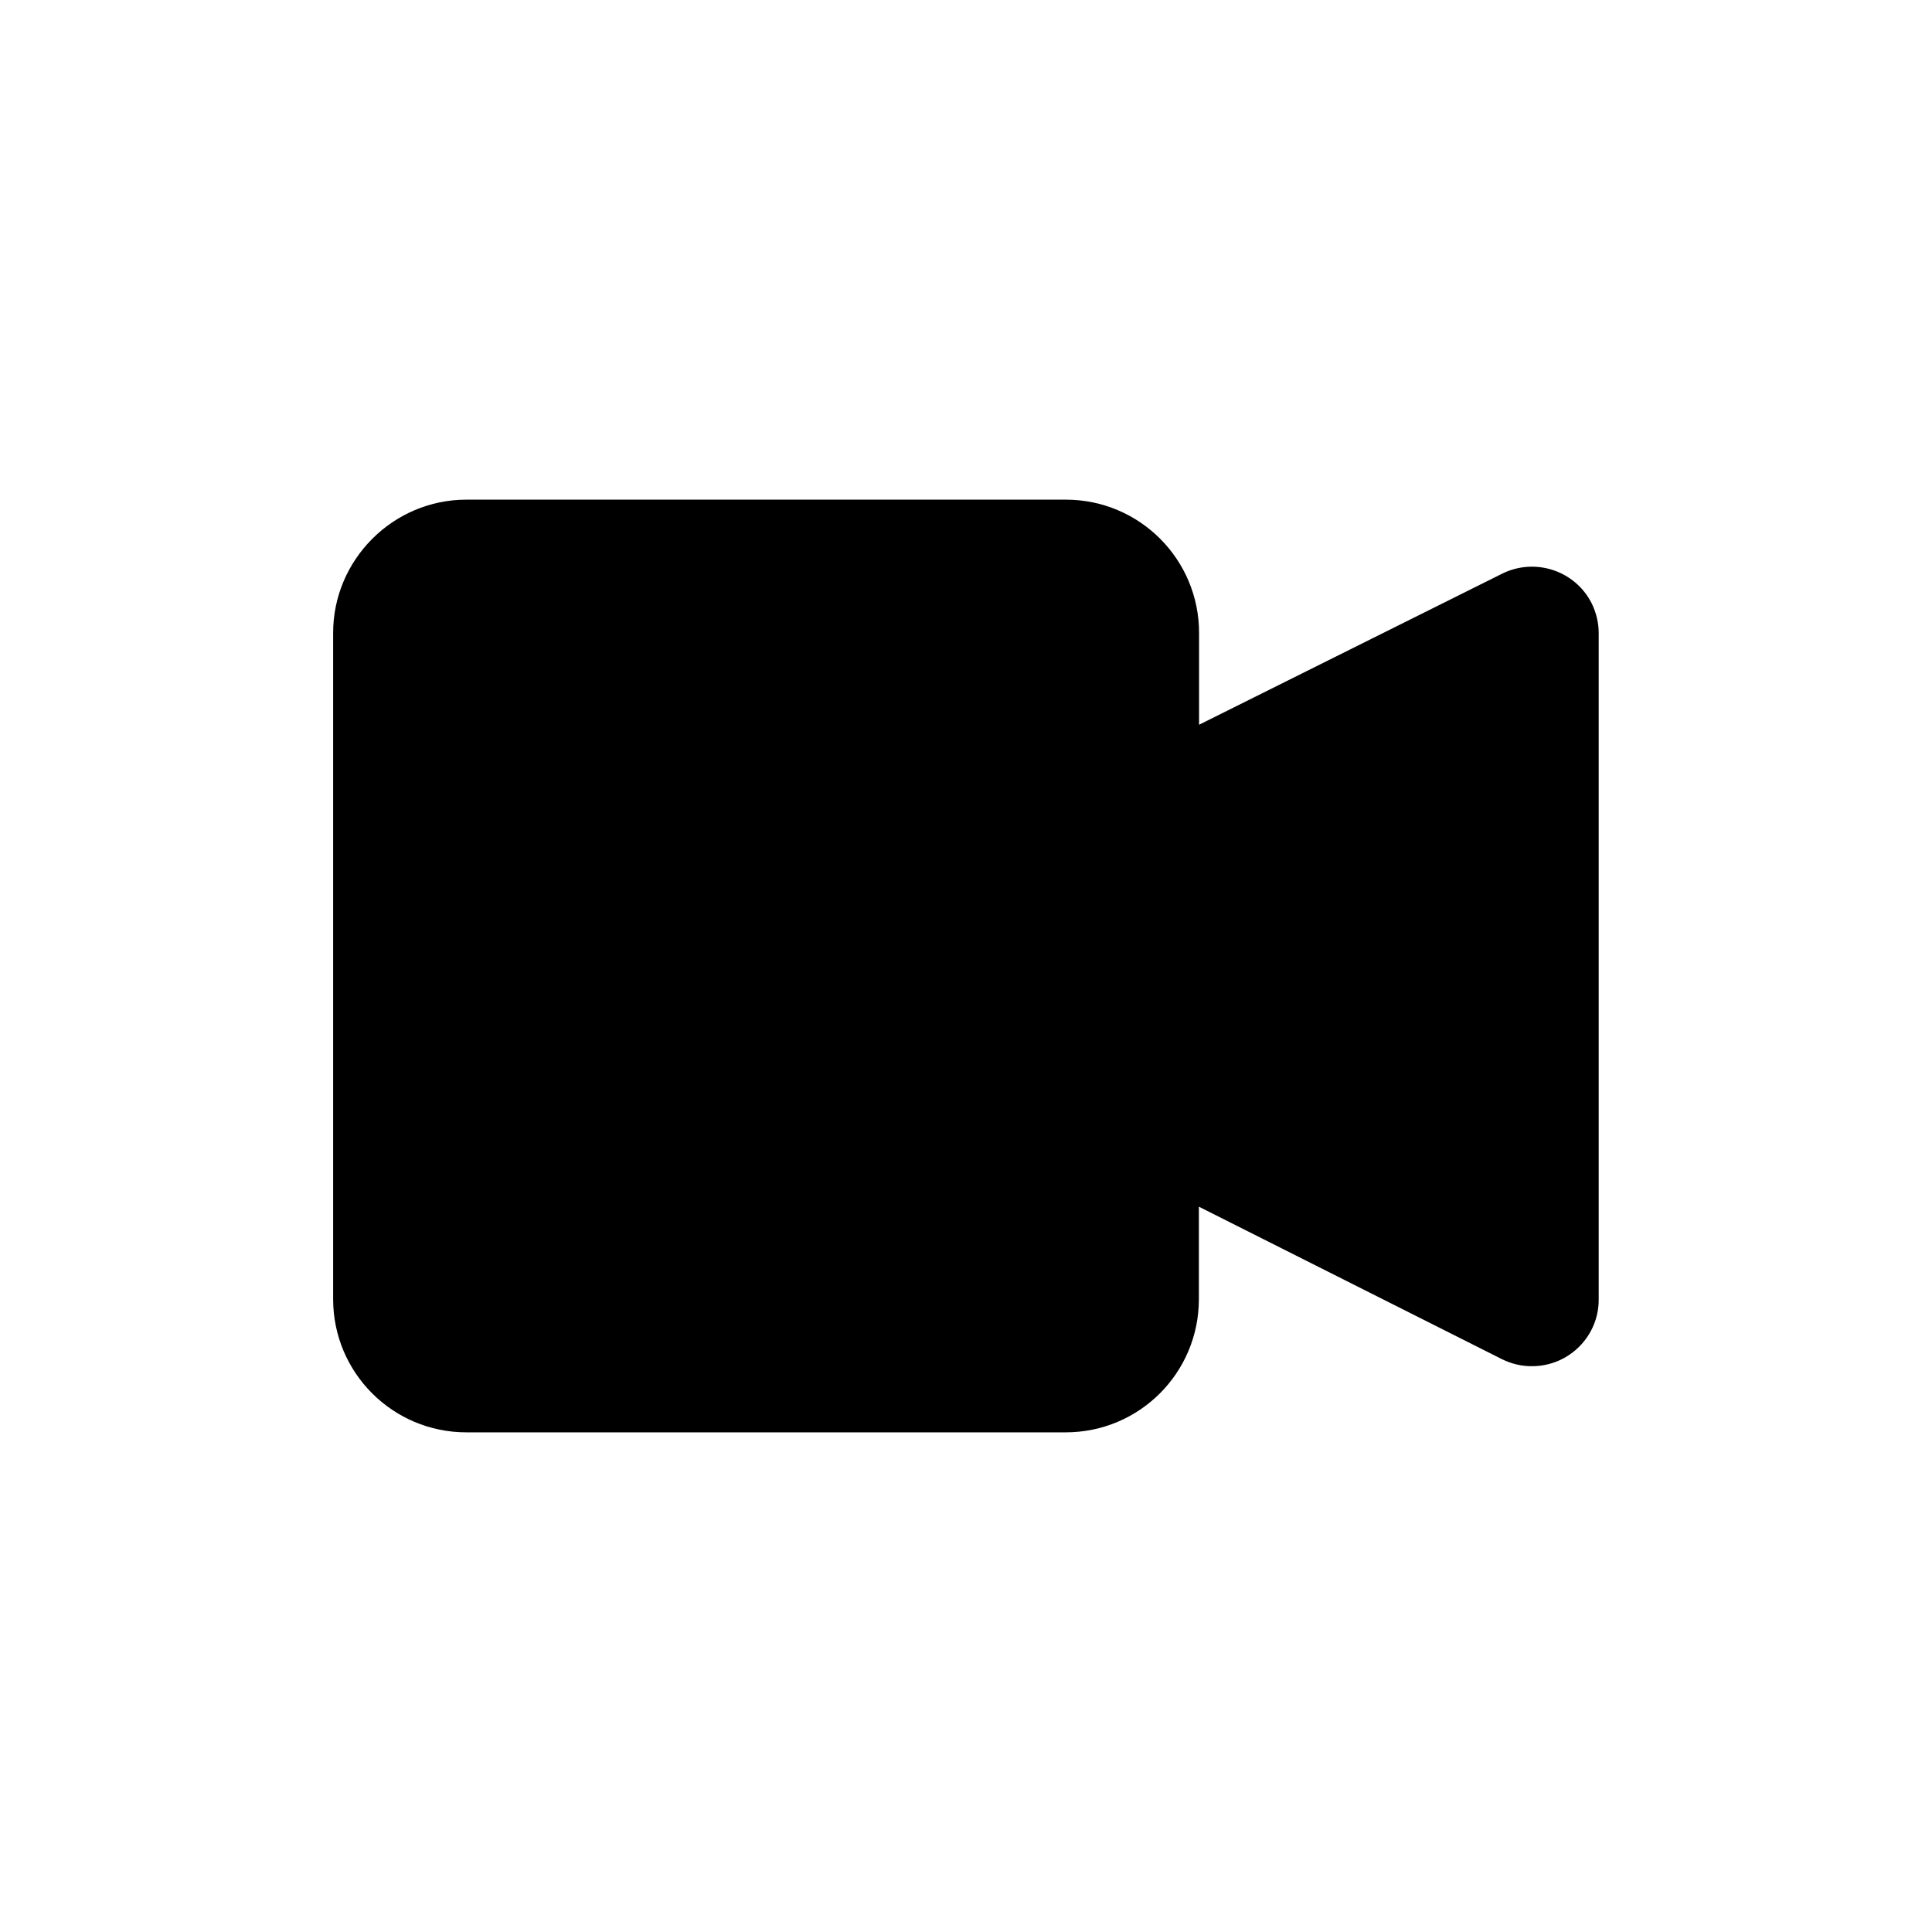
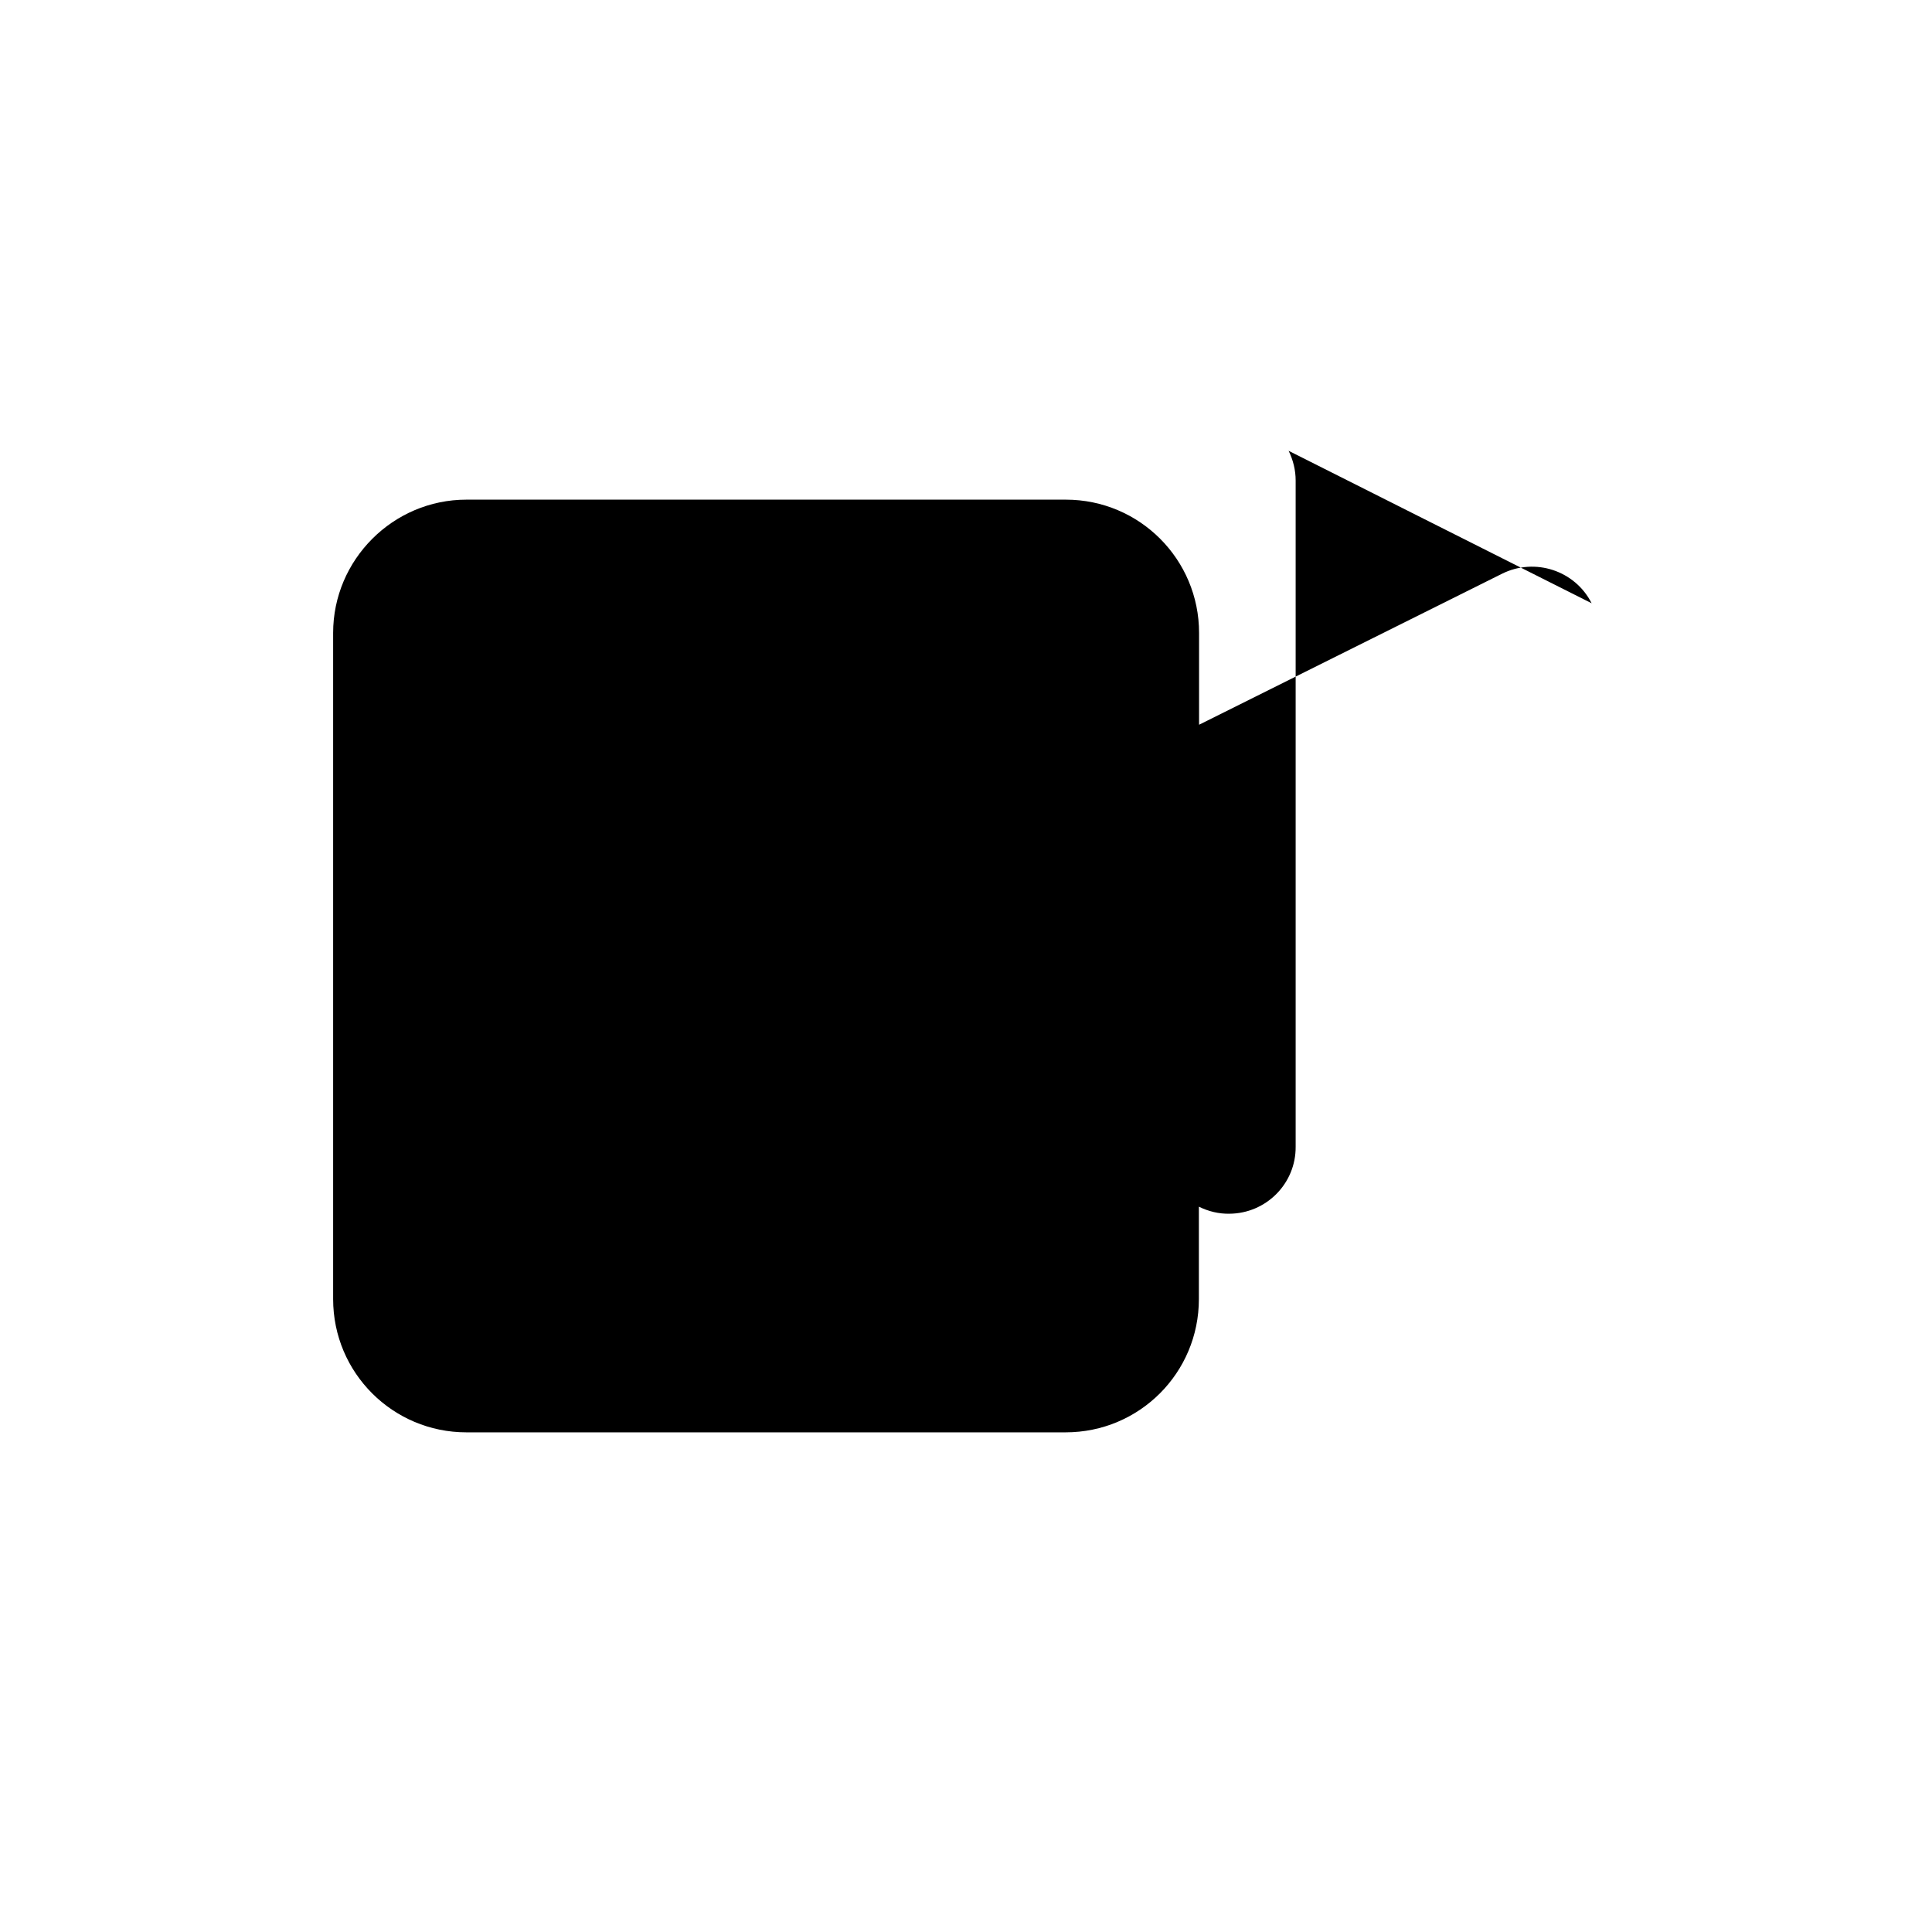
<svg xmlns="http://www.w3.org/2000/svg" fill="#000000" width="800px" height="800px" version="1.1" viewBox="144 144 512 512">
-   <path d="m565.8 303.87c-4.383-8.664-15.012-12.191-23.777-7.809l-80.258 40.004v-24.336c0-19.496-15.77-35.316-35.316-35.316h-158.85c-19.445 0-35.316 15.922-35.316 35.316v176.54c0 19.547 15.82 35.316 35.316 35.316h158.8c19.547 0 35.316-15.77 35.316-35.316v-24.484l80.309 40.406c2.57 1.258 5.289 1.914 8.062 1.863 9.77-0.051 17.68-8.012 17.582-17.785v-176.54c0-2.719-0.656-5.391-1.867-7.859z" />
+   <path d="m565.8 303.87c-4.383-8.664-15.012-12.191-23.777-7.809l-80.258 40.004v-24.336c0-19.496-15.77-35.316-35.316-35.316h-158.85c-19.445 0-35.316 15.922-35.316 35.316v176.54c0 19.547 15.82 35.316 35.316 35.316h158.8c19.547 0 35.316-15.77 35.316-35.316v-24.484c2.57 1.258 5.289 1.914 8.062 1.863 9.77-0.051 17.68-8.012 17.582-17.785v-176.54c0-2.719-0.656-5.391-1.867-7.859z" />
</svg>